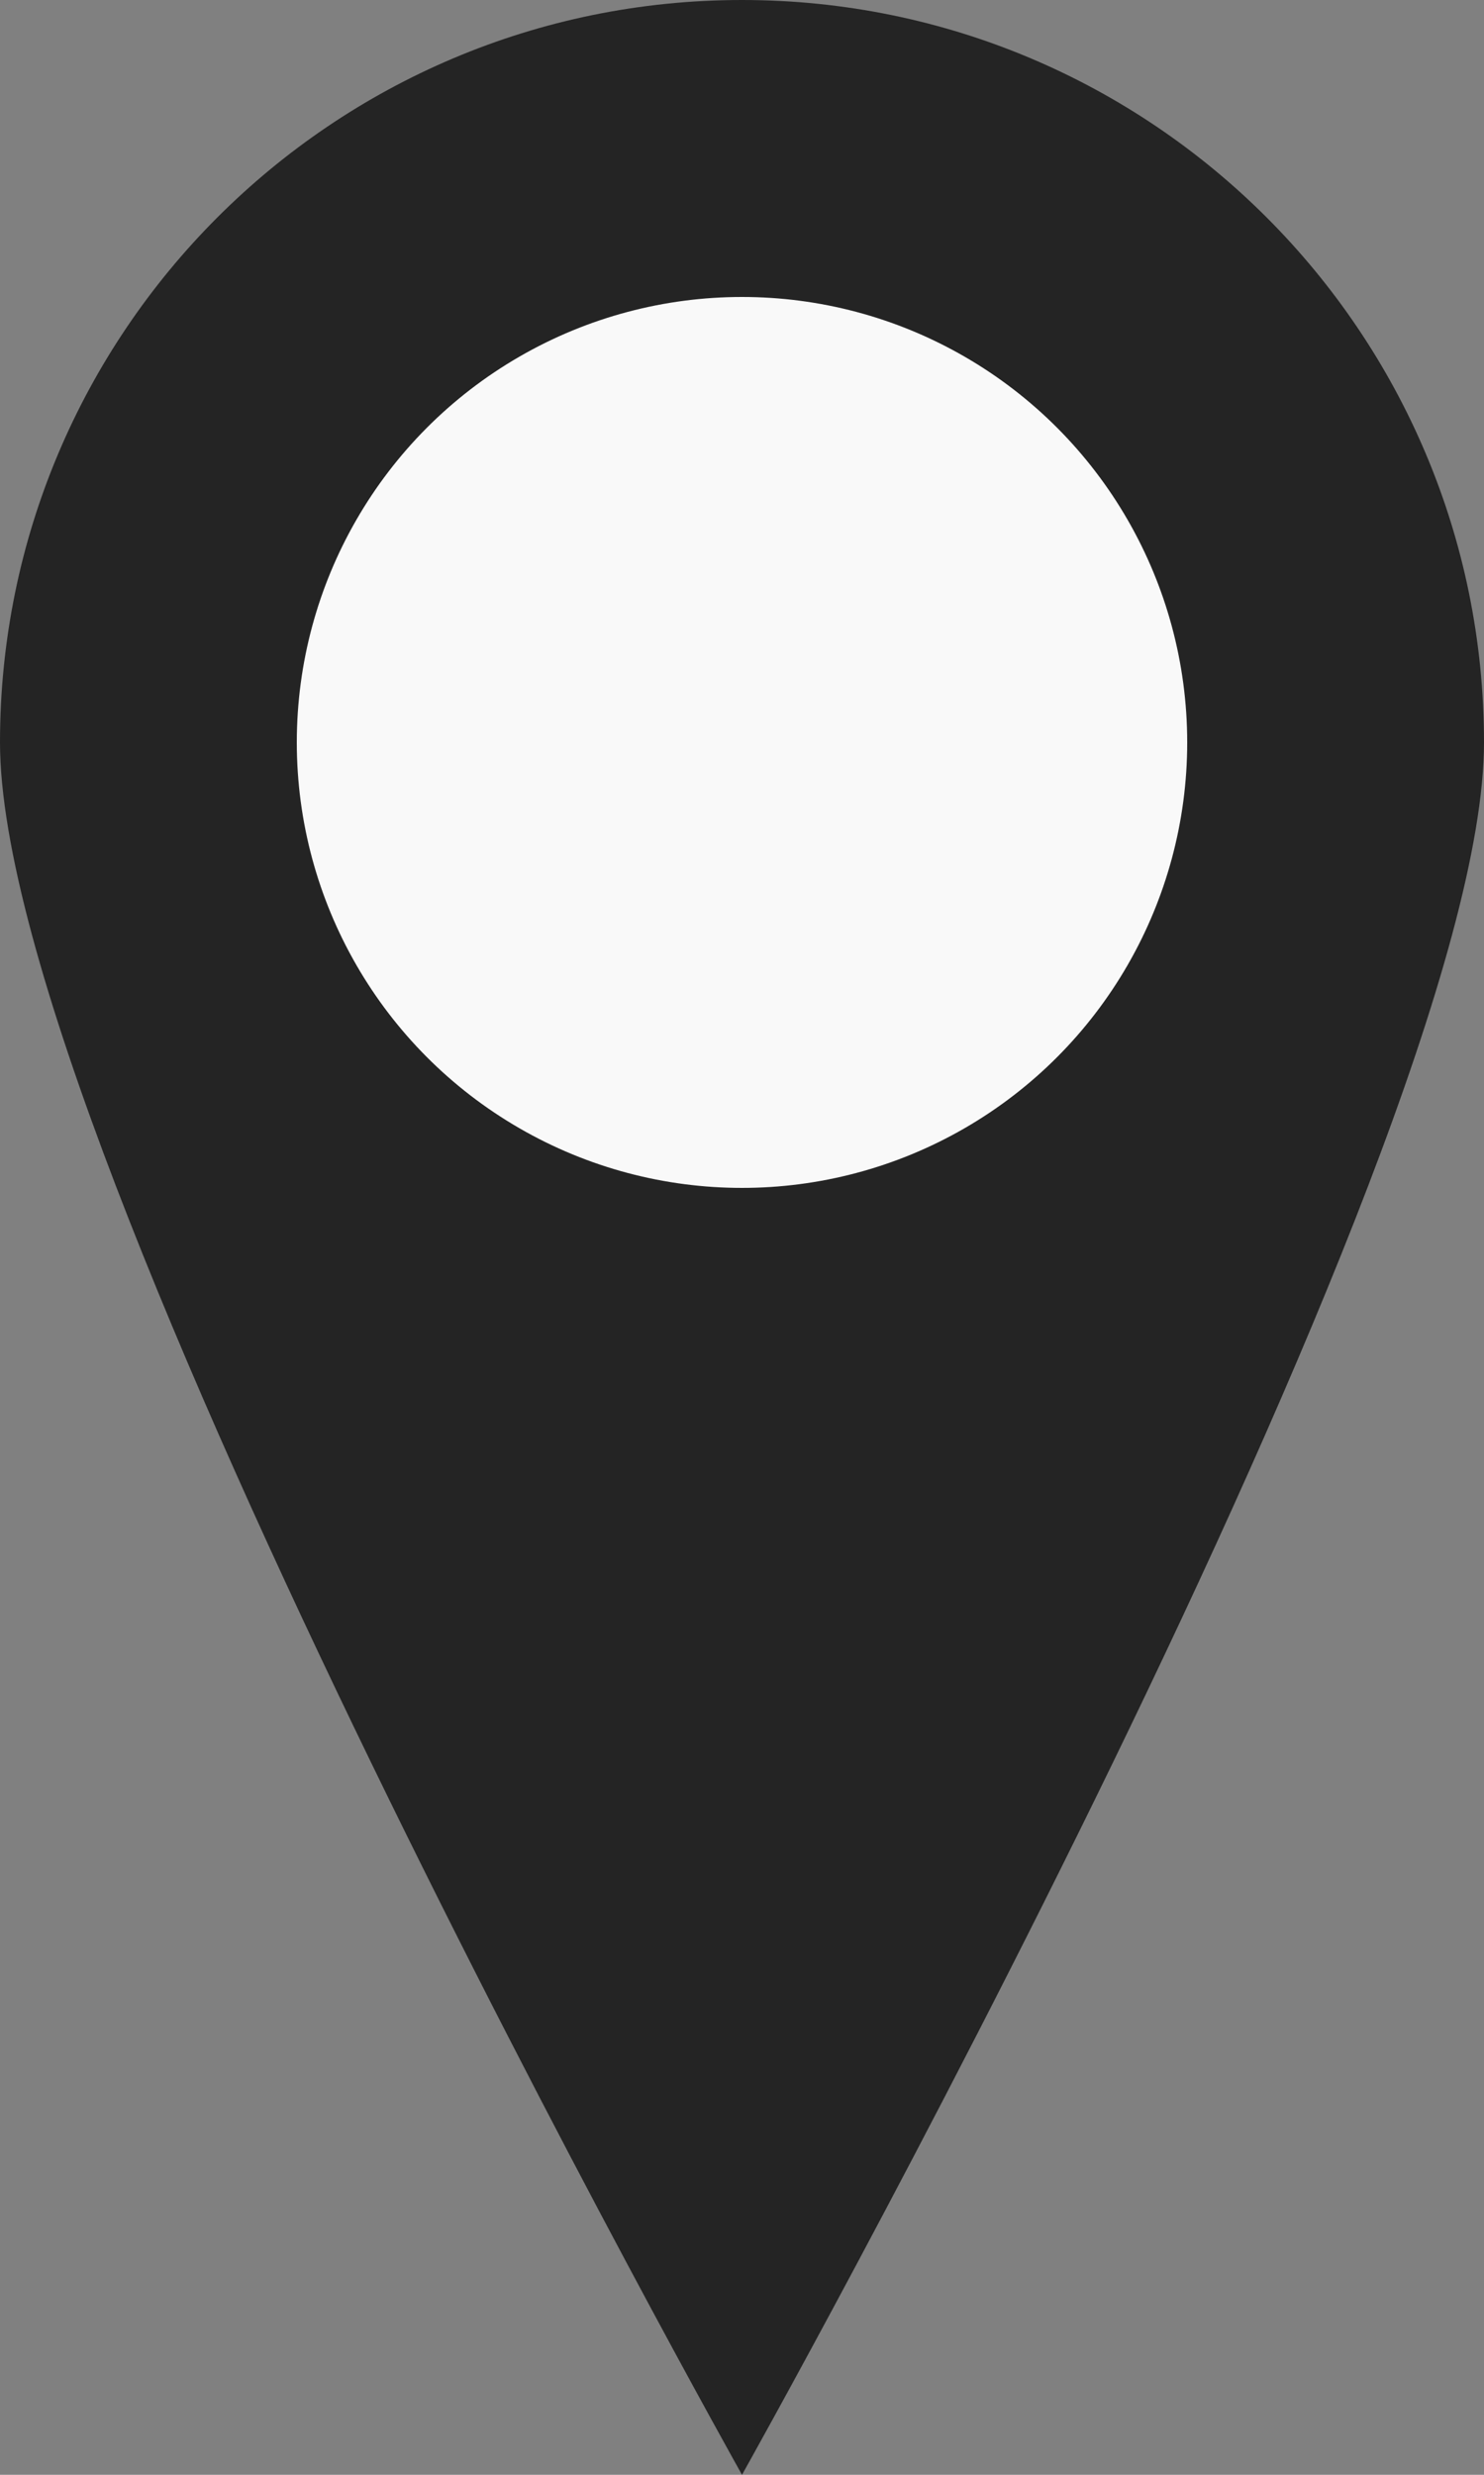
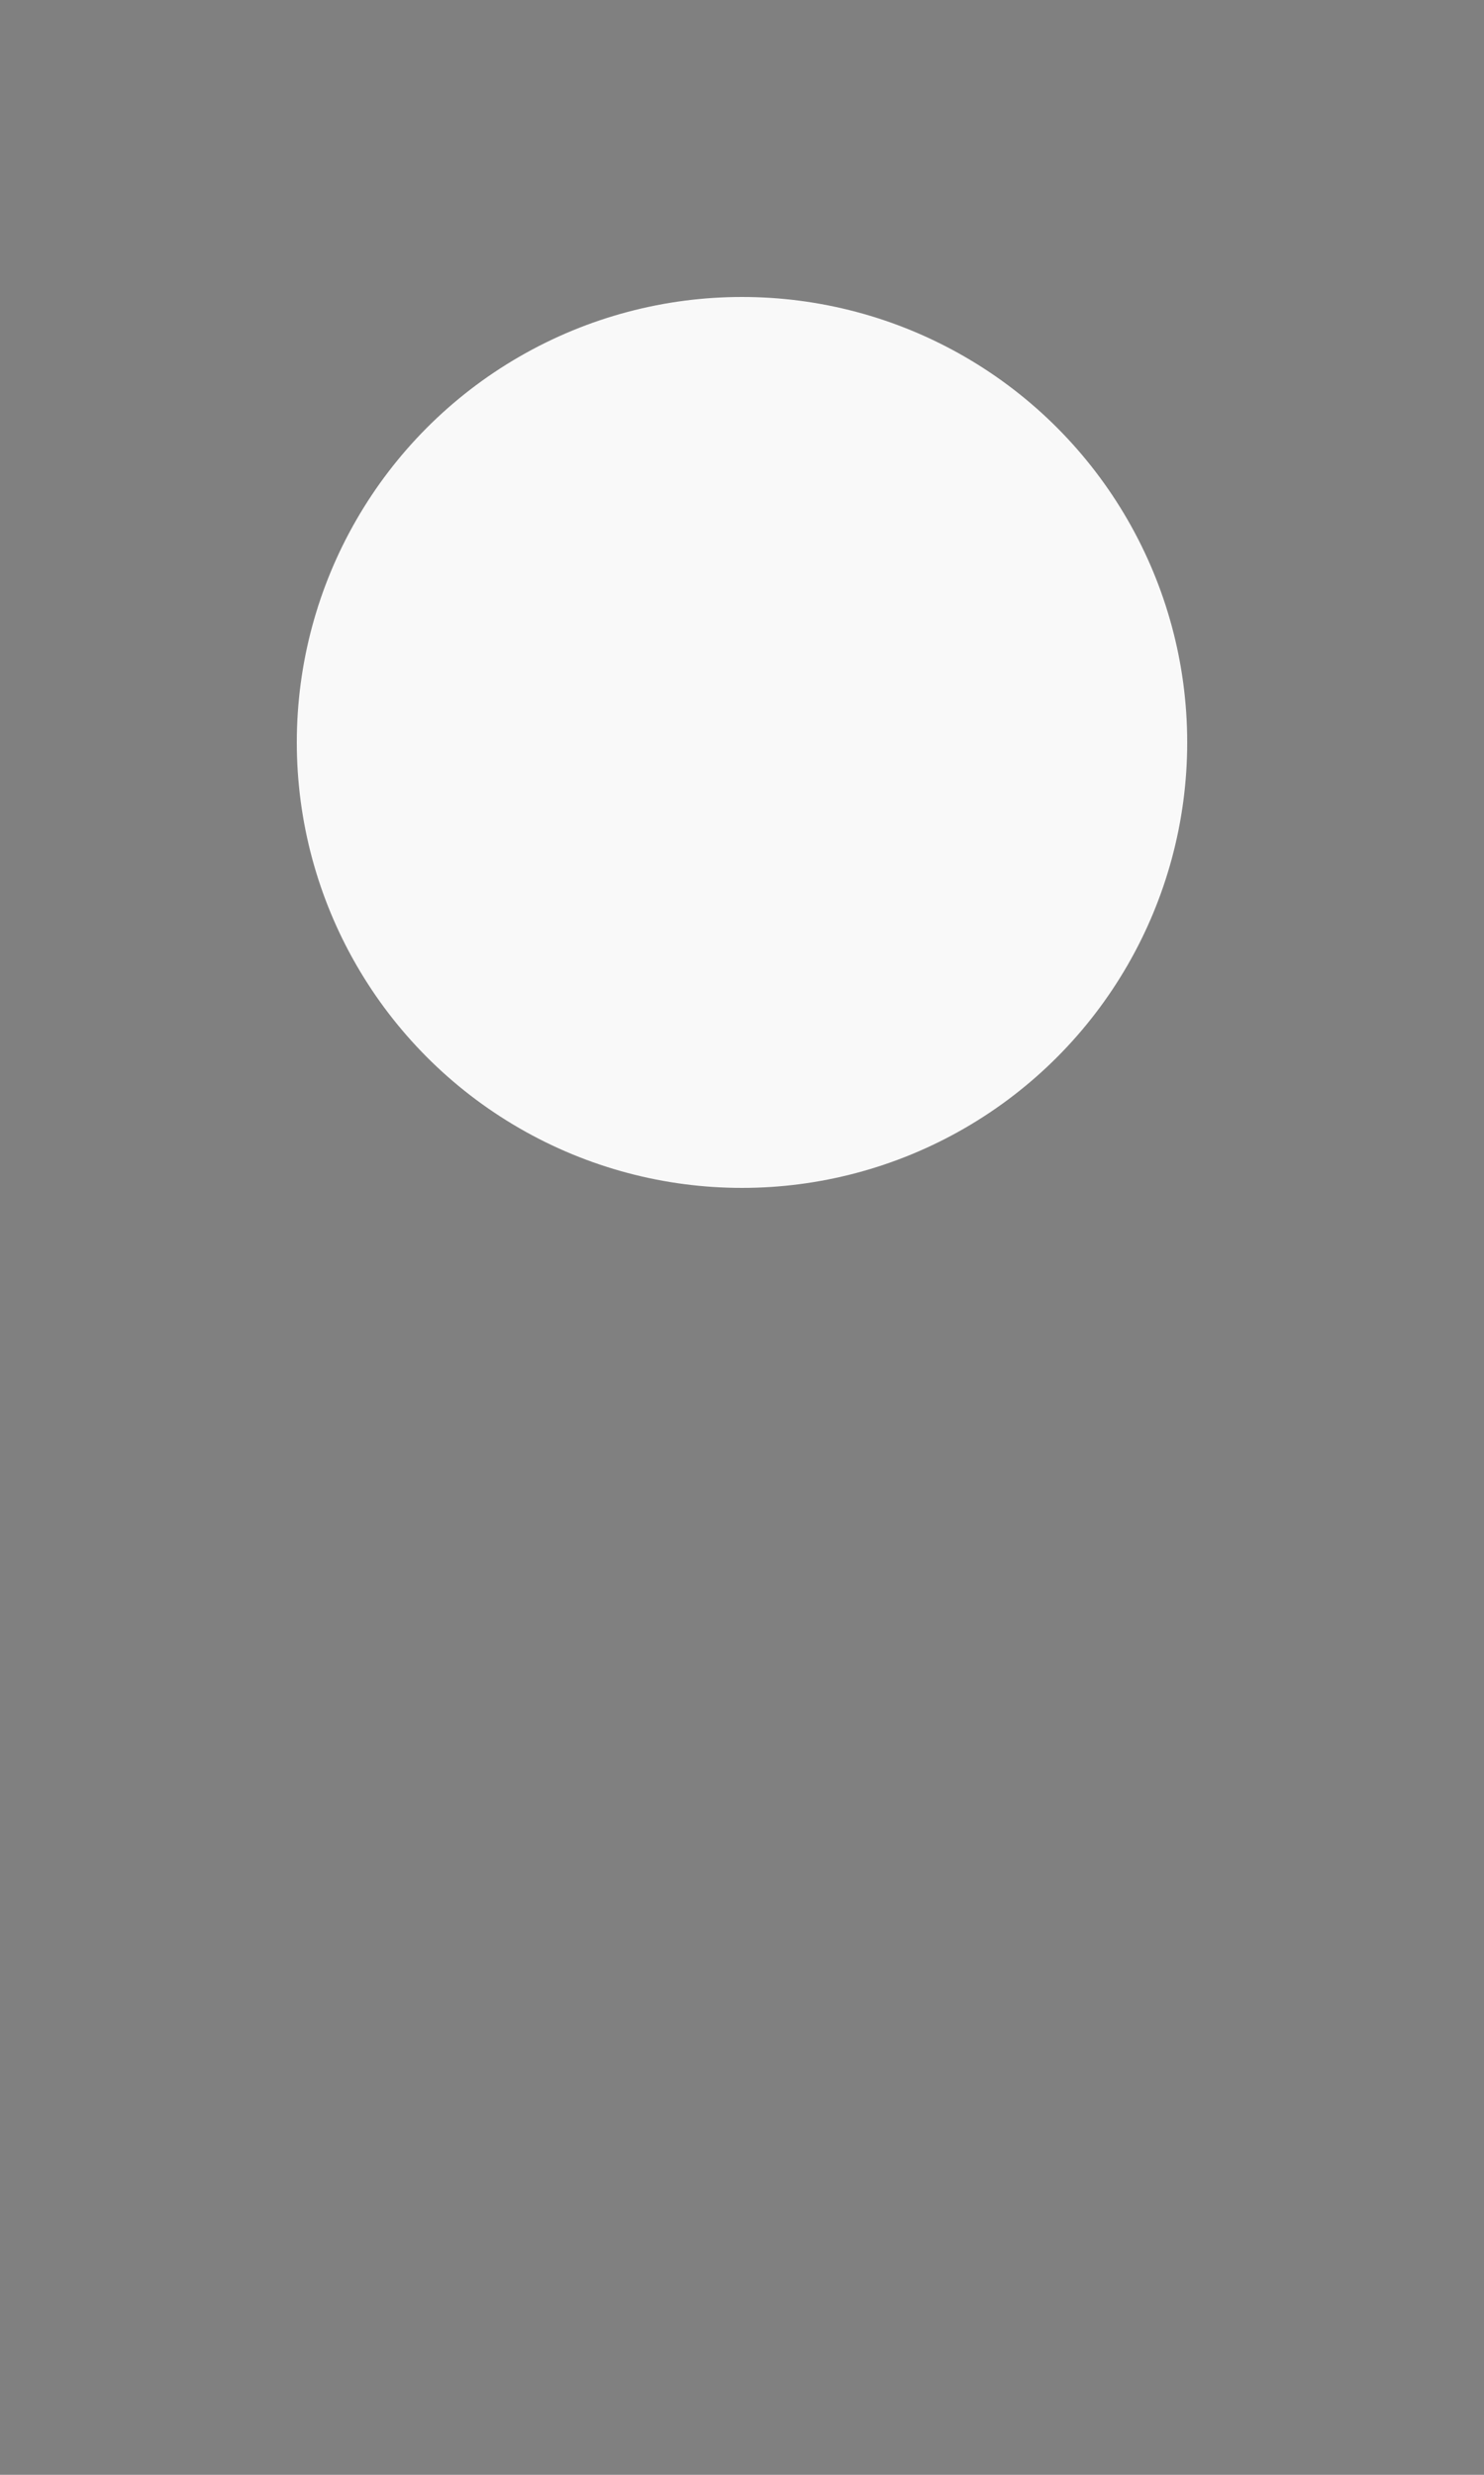
<svg xmlns="http://www.w3.org/2000/svg" width="15" height="25" viewBox="0 0 15 25" fill="none">
  <rect x="0" y="0" width="15" height="25" fill="#808080" stroke="none" />
-   <path d="M15 7.5C15 11.642 7.5 25 7.5 25C7.5 25 0 11.642 0 7.5C0 3.358 3.358 0 7.5 0C11.642 0 15 3.358 15 7.5Z" fill="#242424" />
  <circle cx="7.5" cy="7.5" r="4.5" fill="#F9F9F9" />
</svg>